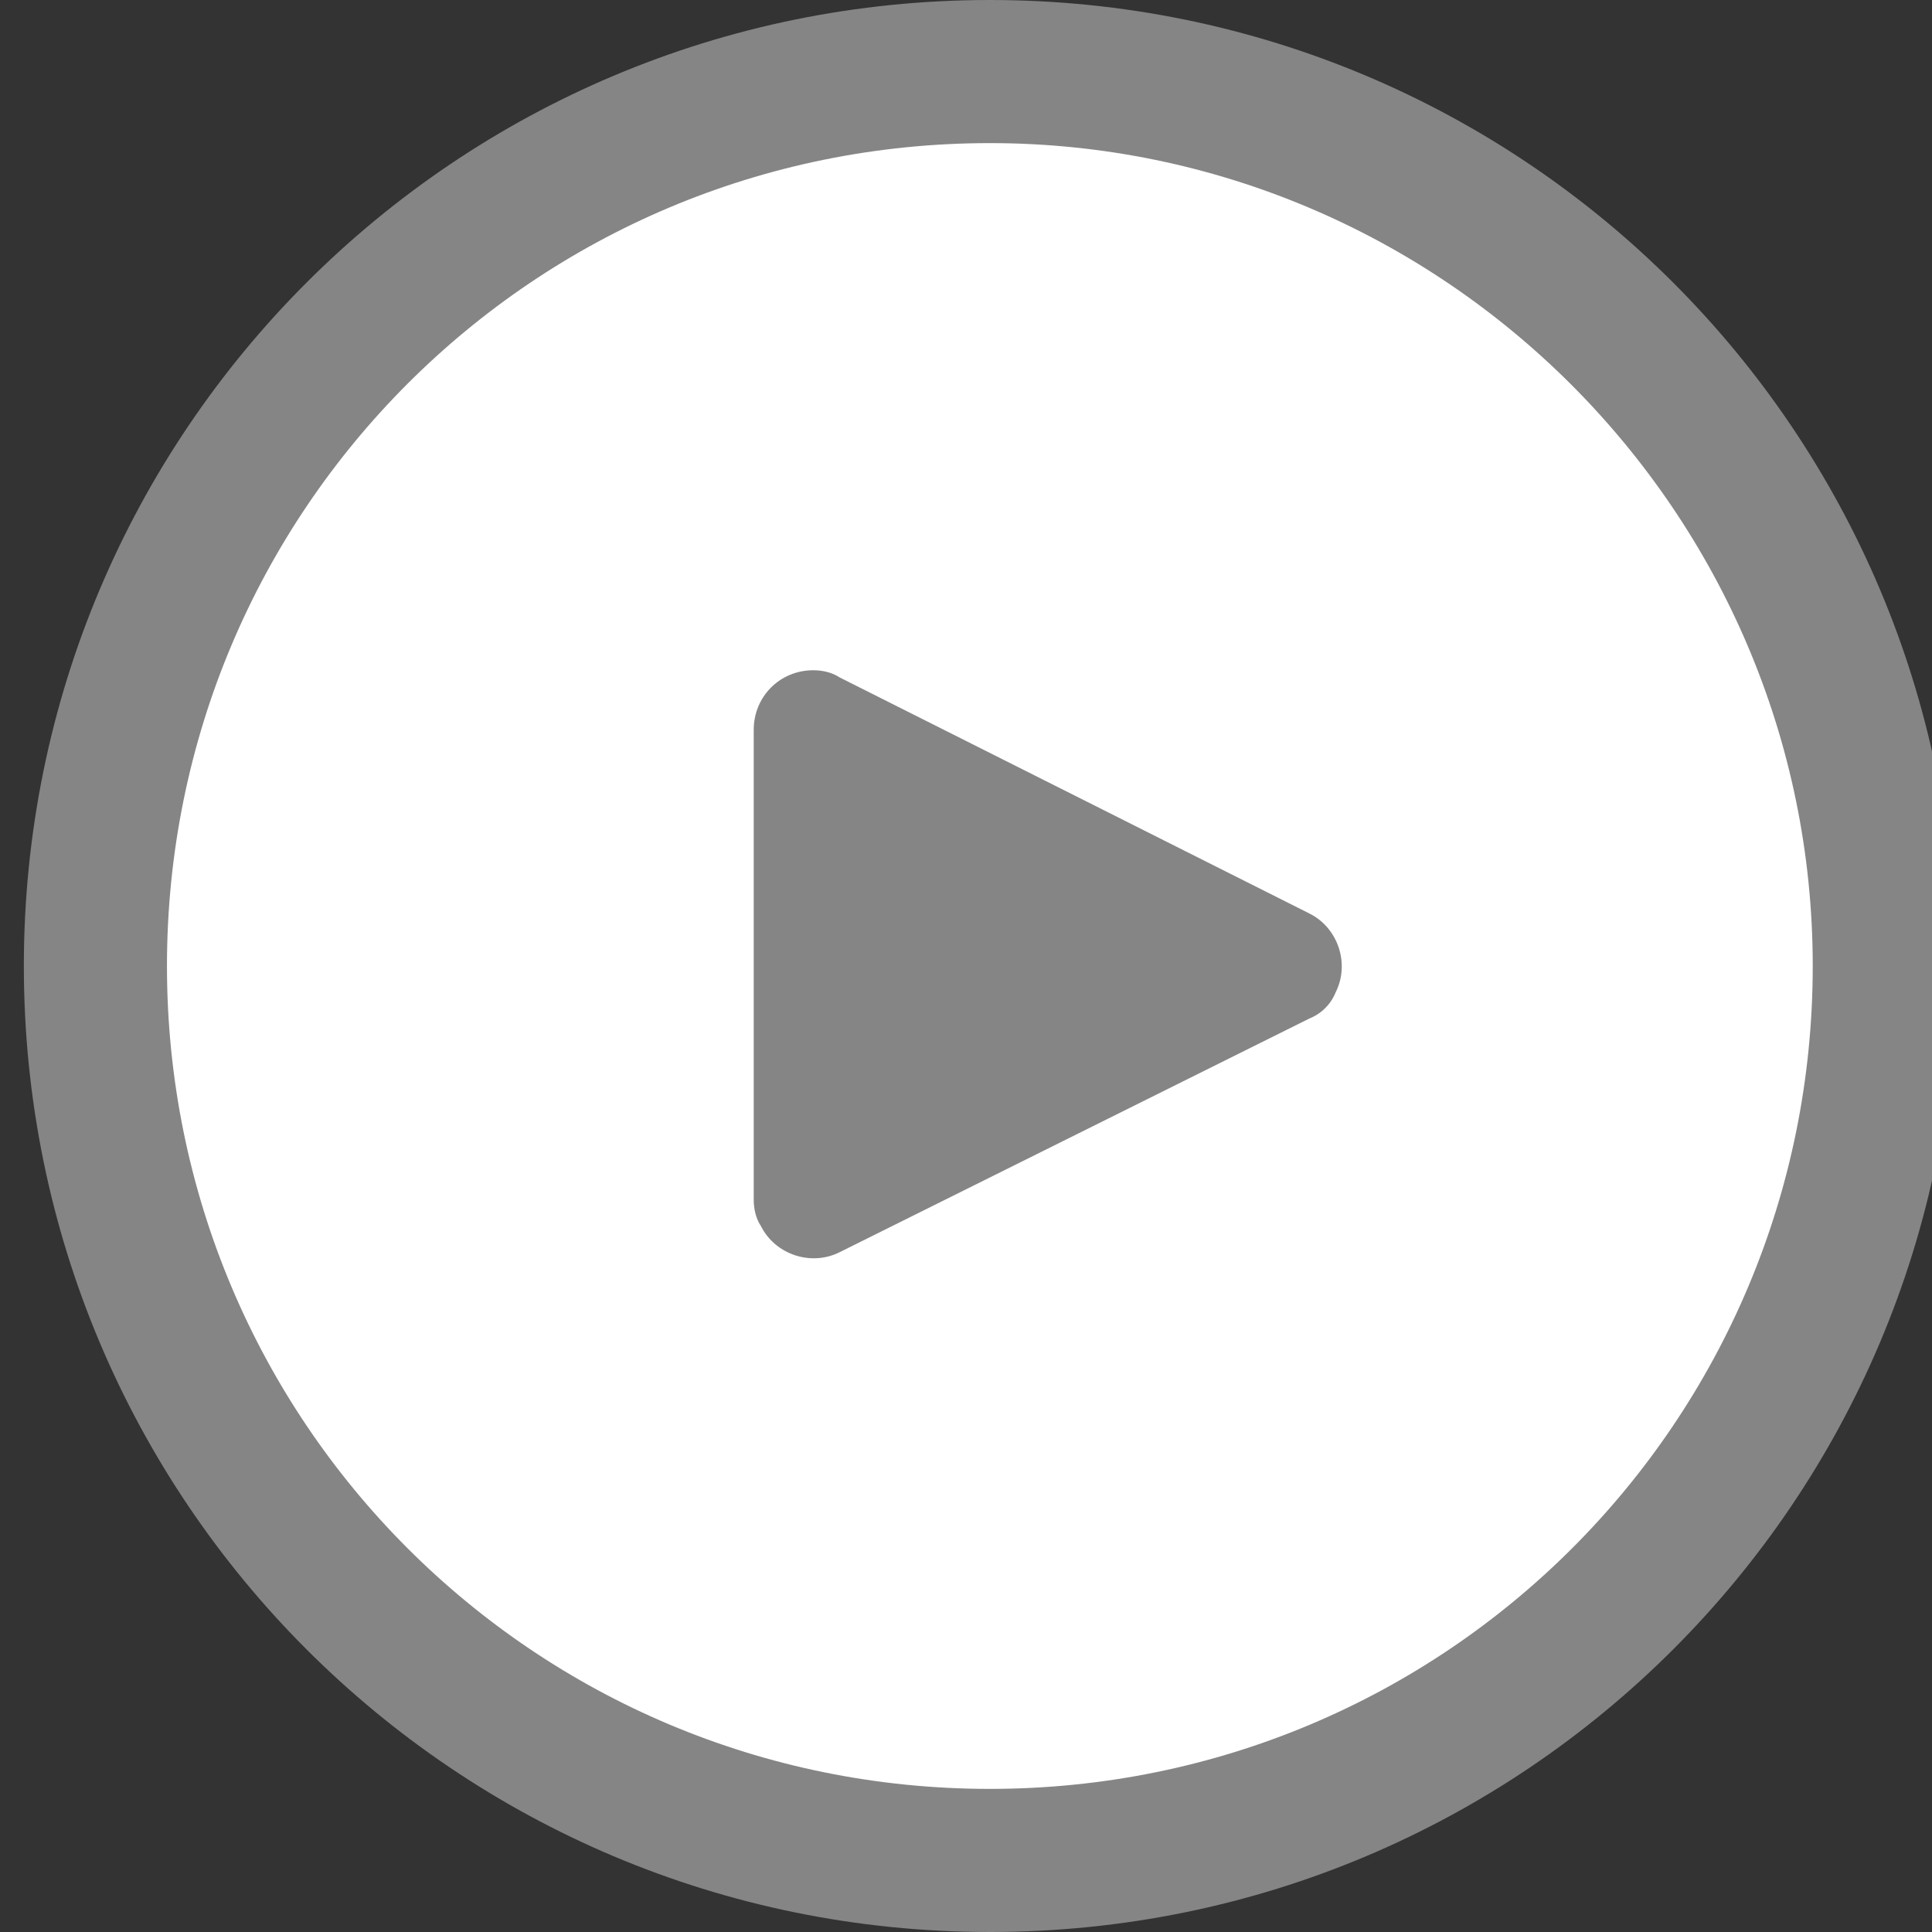
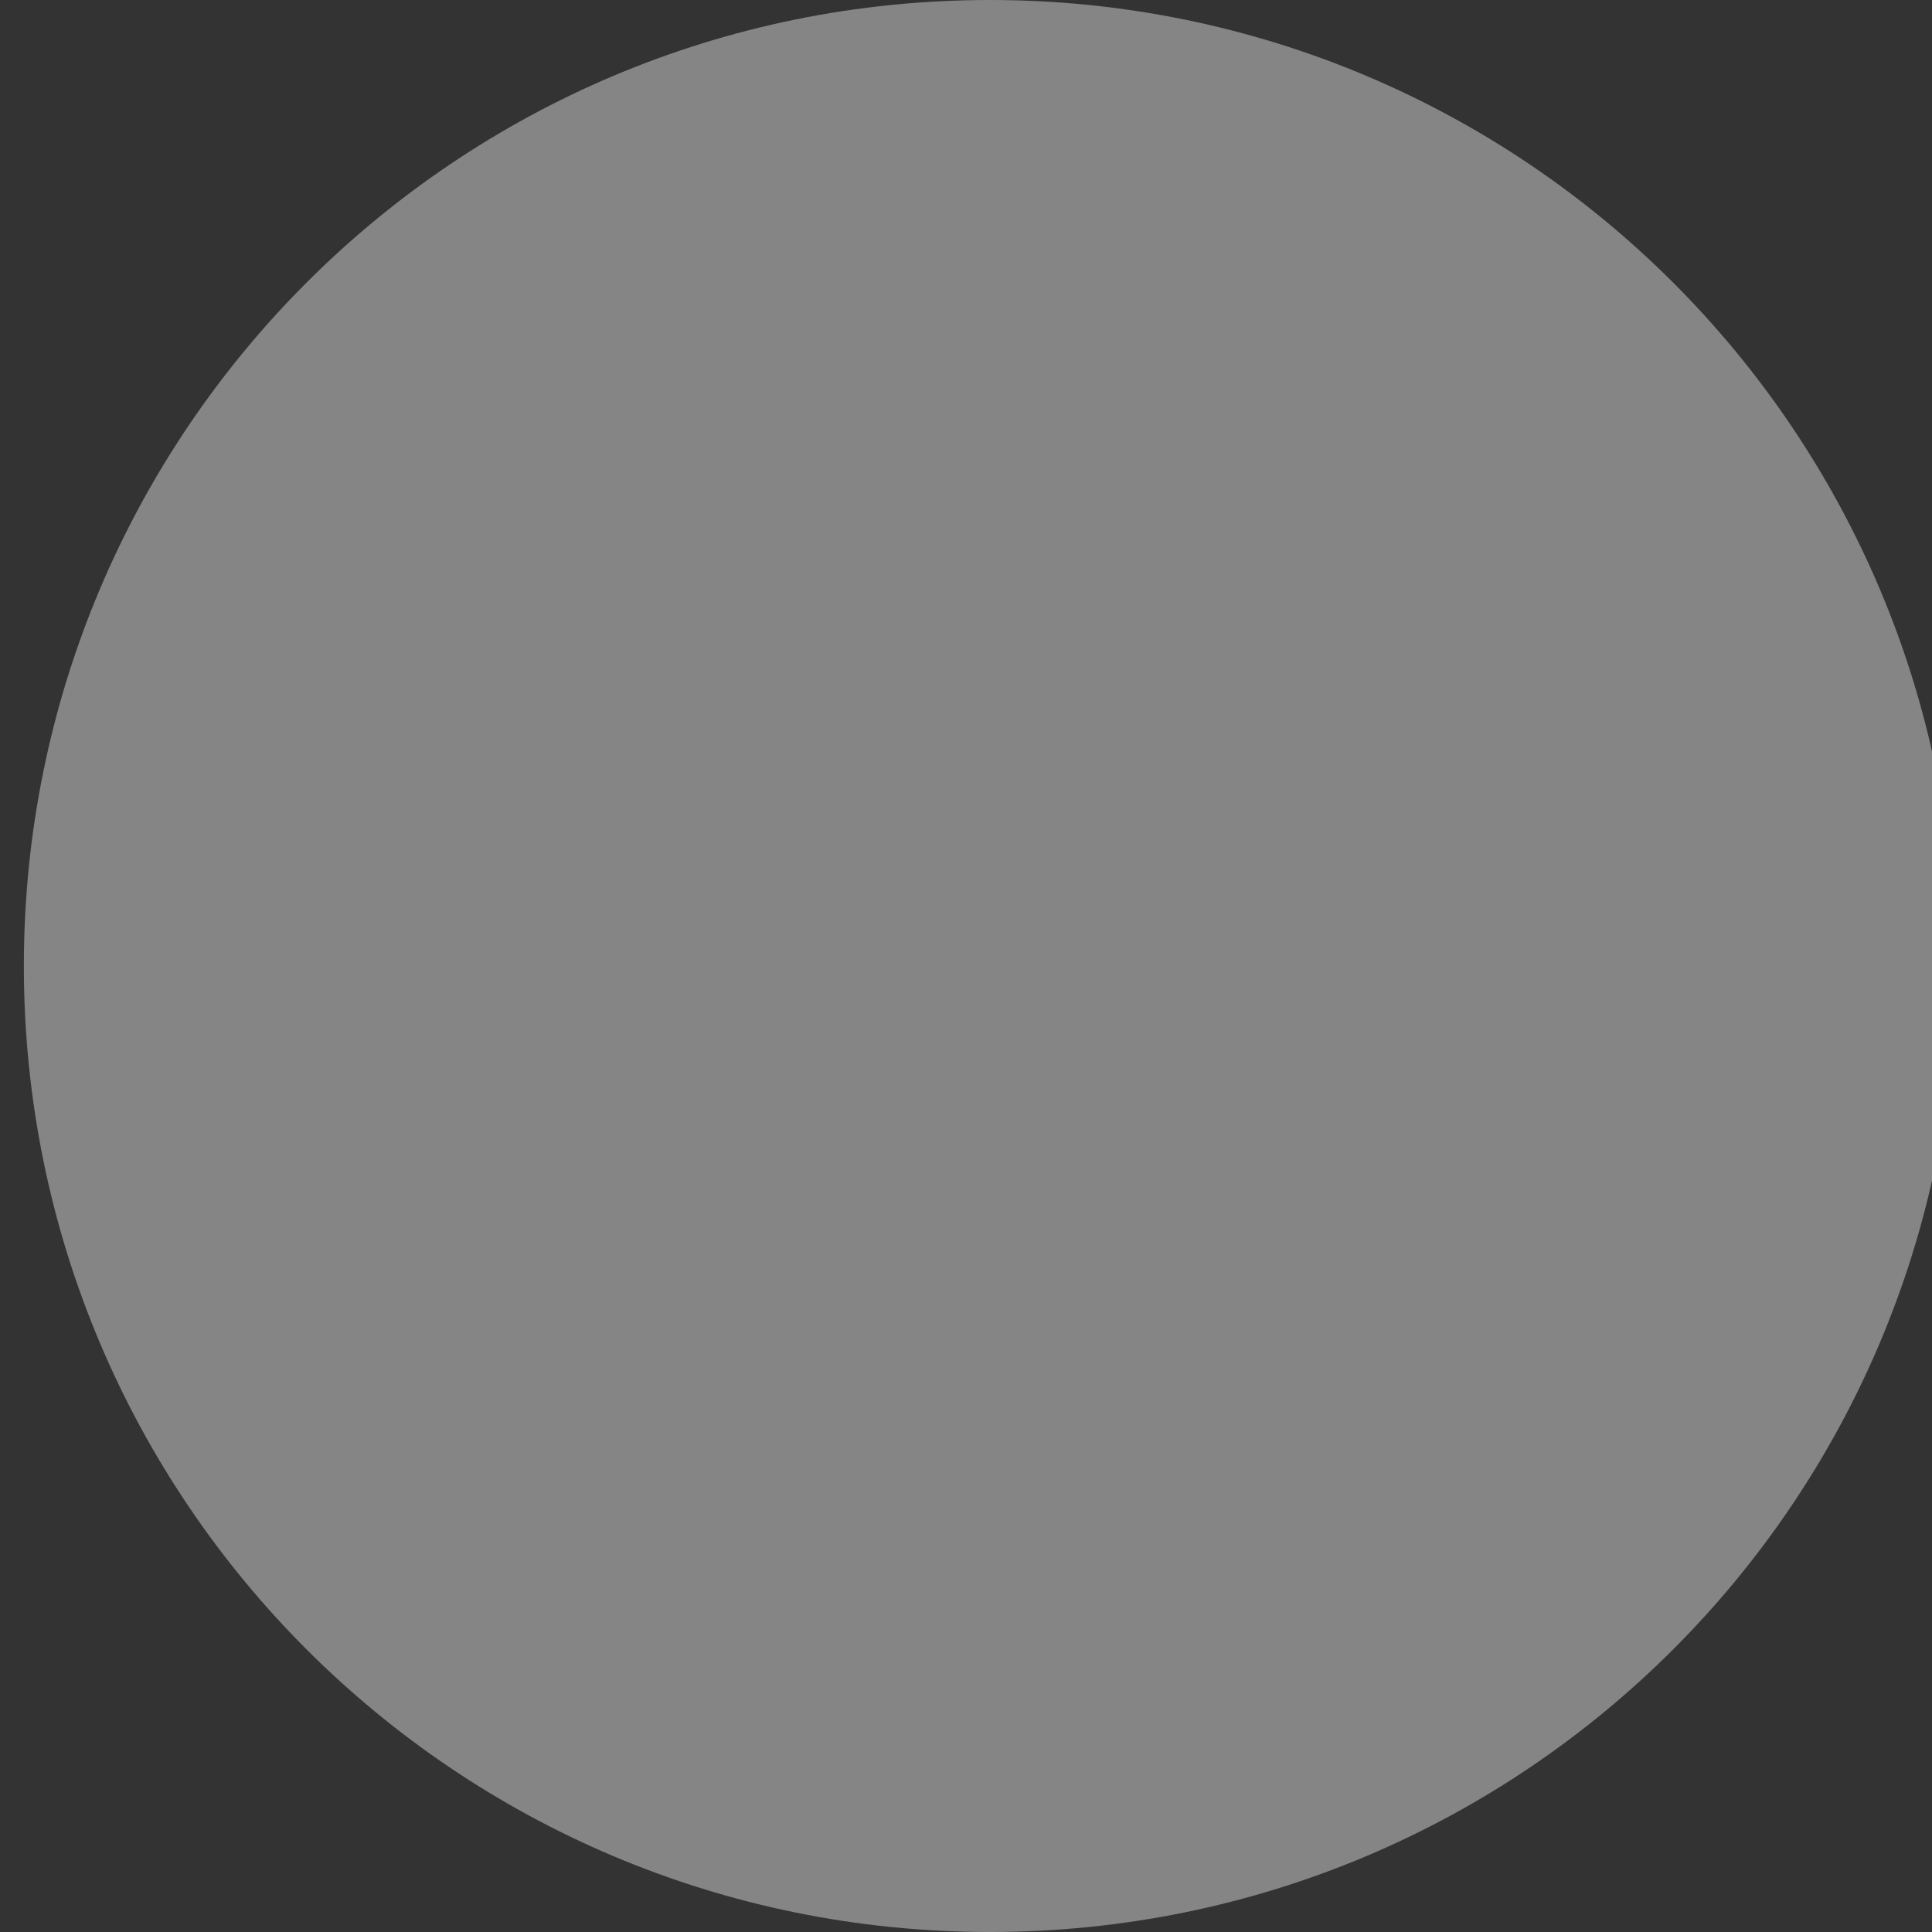
<svg xmlns="http://www.w3.org/2000/svg" version="1.1" id="Layer_1" x="0px" y="0px" viewBox="0 0 81 81" style="enable-background:new 0 0 81 81;" xml:space="preserve">
  <rect x="0" y="0" width="81" height="81" fill="#333333" stroke="none" />
  <style type="text/css">
	.st0{fill:none;}
	.st1{fill:#FFFFFF;fill-opacity:0.4;}
	.st2{fill:#FFFFFF;}
</style>
  <desc>Created with Lunacy</desc>
  <rect class="st0" width="81" height="81" />
  <g id="Boton-de-play_1_">
    <path id="Oval" class="st1" d="M41.5,81C63.9,81,82,62.9,82,40.5S63.9,0,41.5,0S1,18.1,1,40.5S19.1,81,41.5,81z" />
    <g id="Boton-de-play" transform="translate(6 6)">
      <g id="boton-de-play">
-         <path id="Shape" class="st2" d="M1,34.5C1,15.4,16.4,0,35.5,0C54.5,0,70,15.5,70,34.5C70,53.6,54.6,69,35.5,69S1,53.6,1,34.5z      M48.9,36.7c0.5-0.2,0.9-0.6,1.1-1.1c0.6-1.2,0.1-2.7-1.1-3.3l-19.7-9.9c-0.3-0.2-0.7-0.3-1.1-0.3c-1.4,0-2.5,1.1-2.5,2.5v19.7     c0,0.4,0.1,0.8,0.3,1.1c0.6,1.2,2.1,1.7,3.3,1.1L48.9,36.7L48.9,36.7z" />
-       </g>
+         </g>
    </g>
  </g>
</svg>